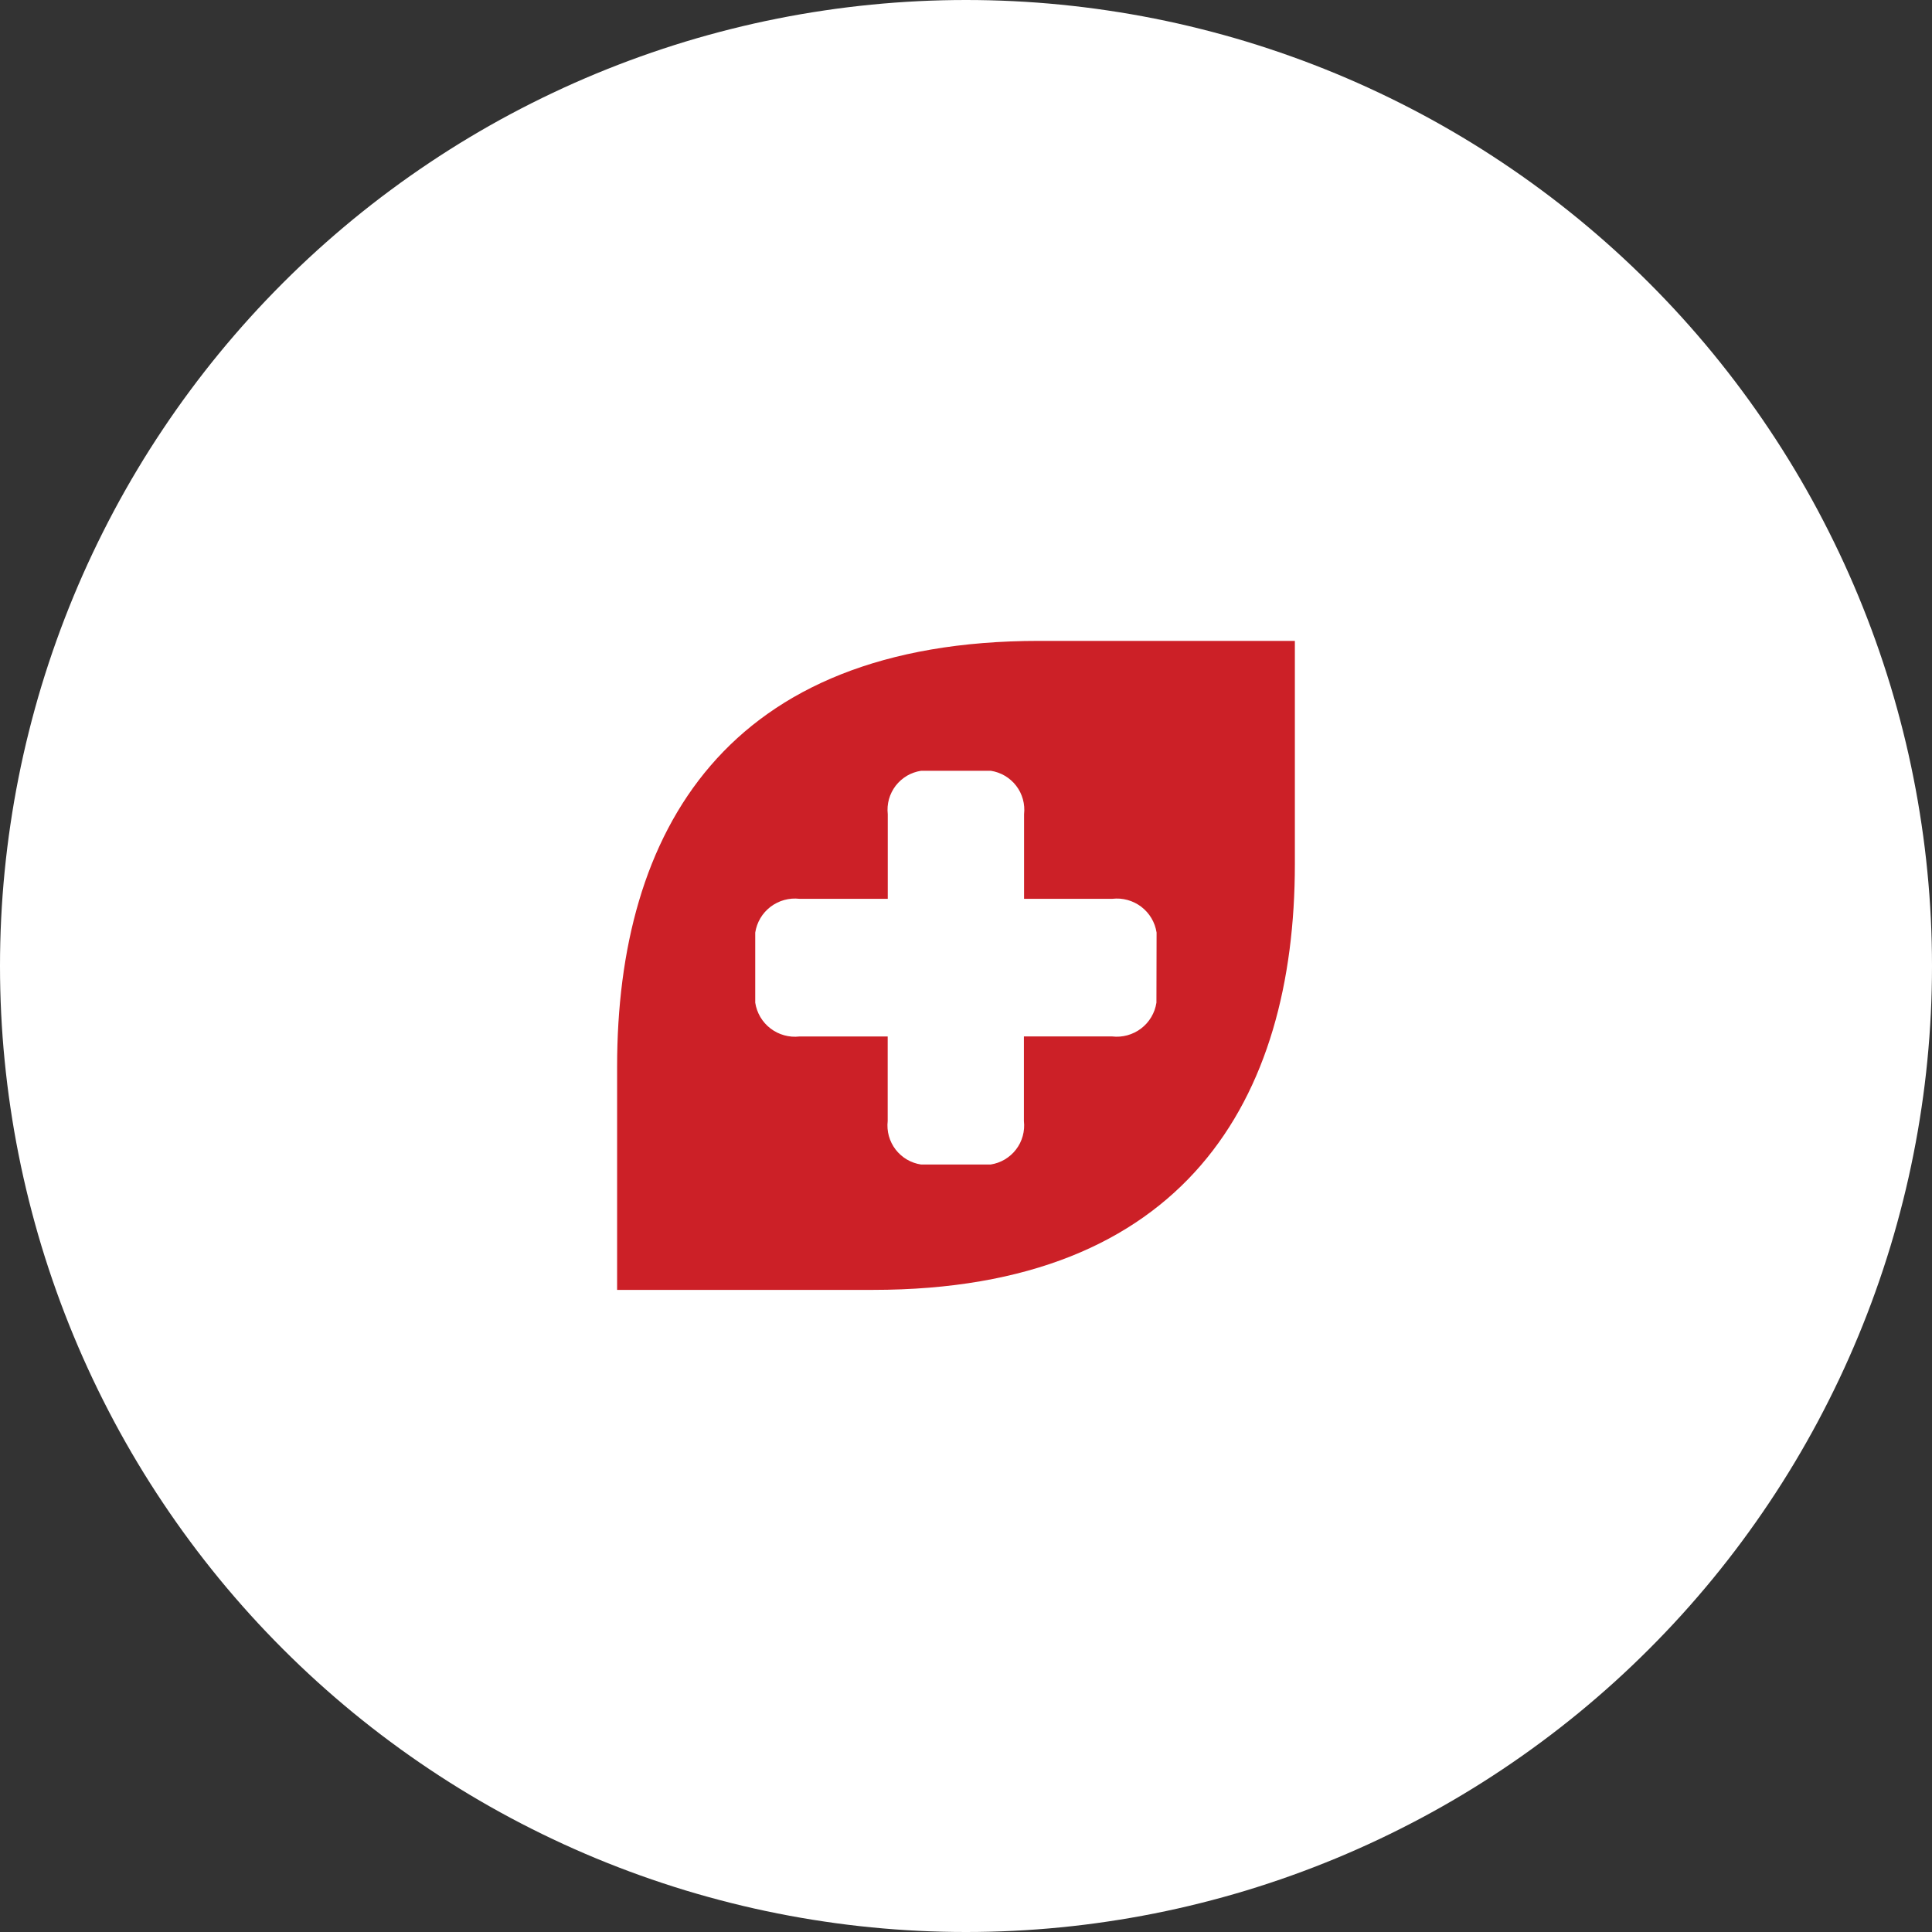
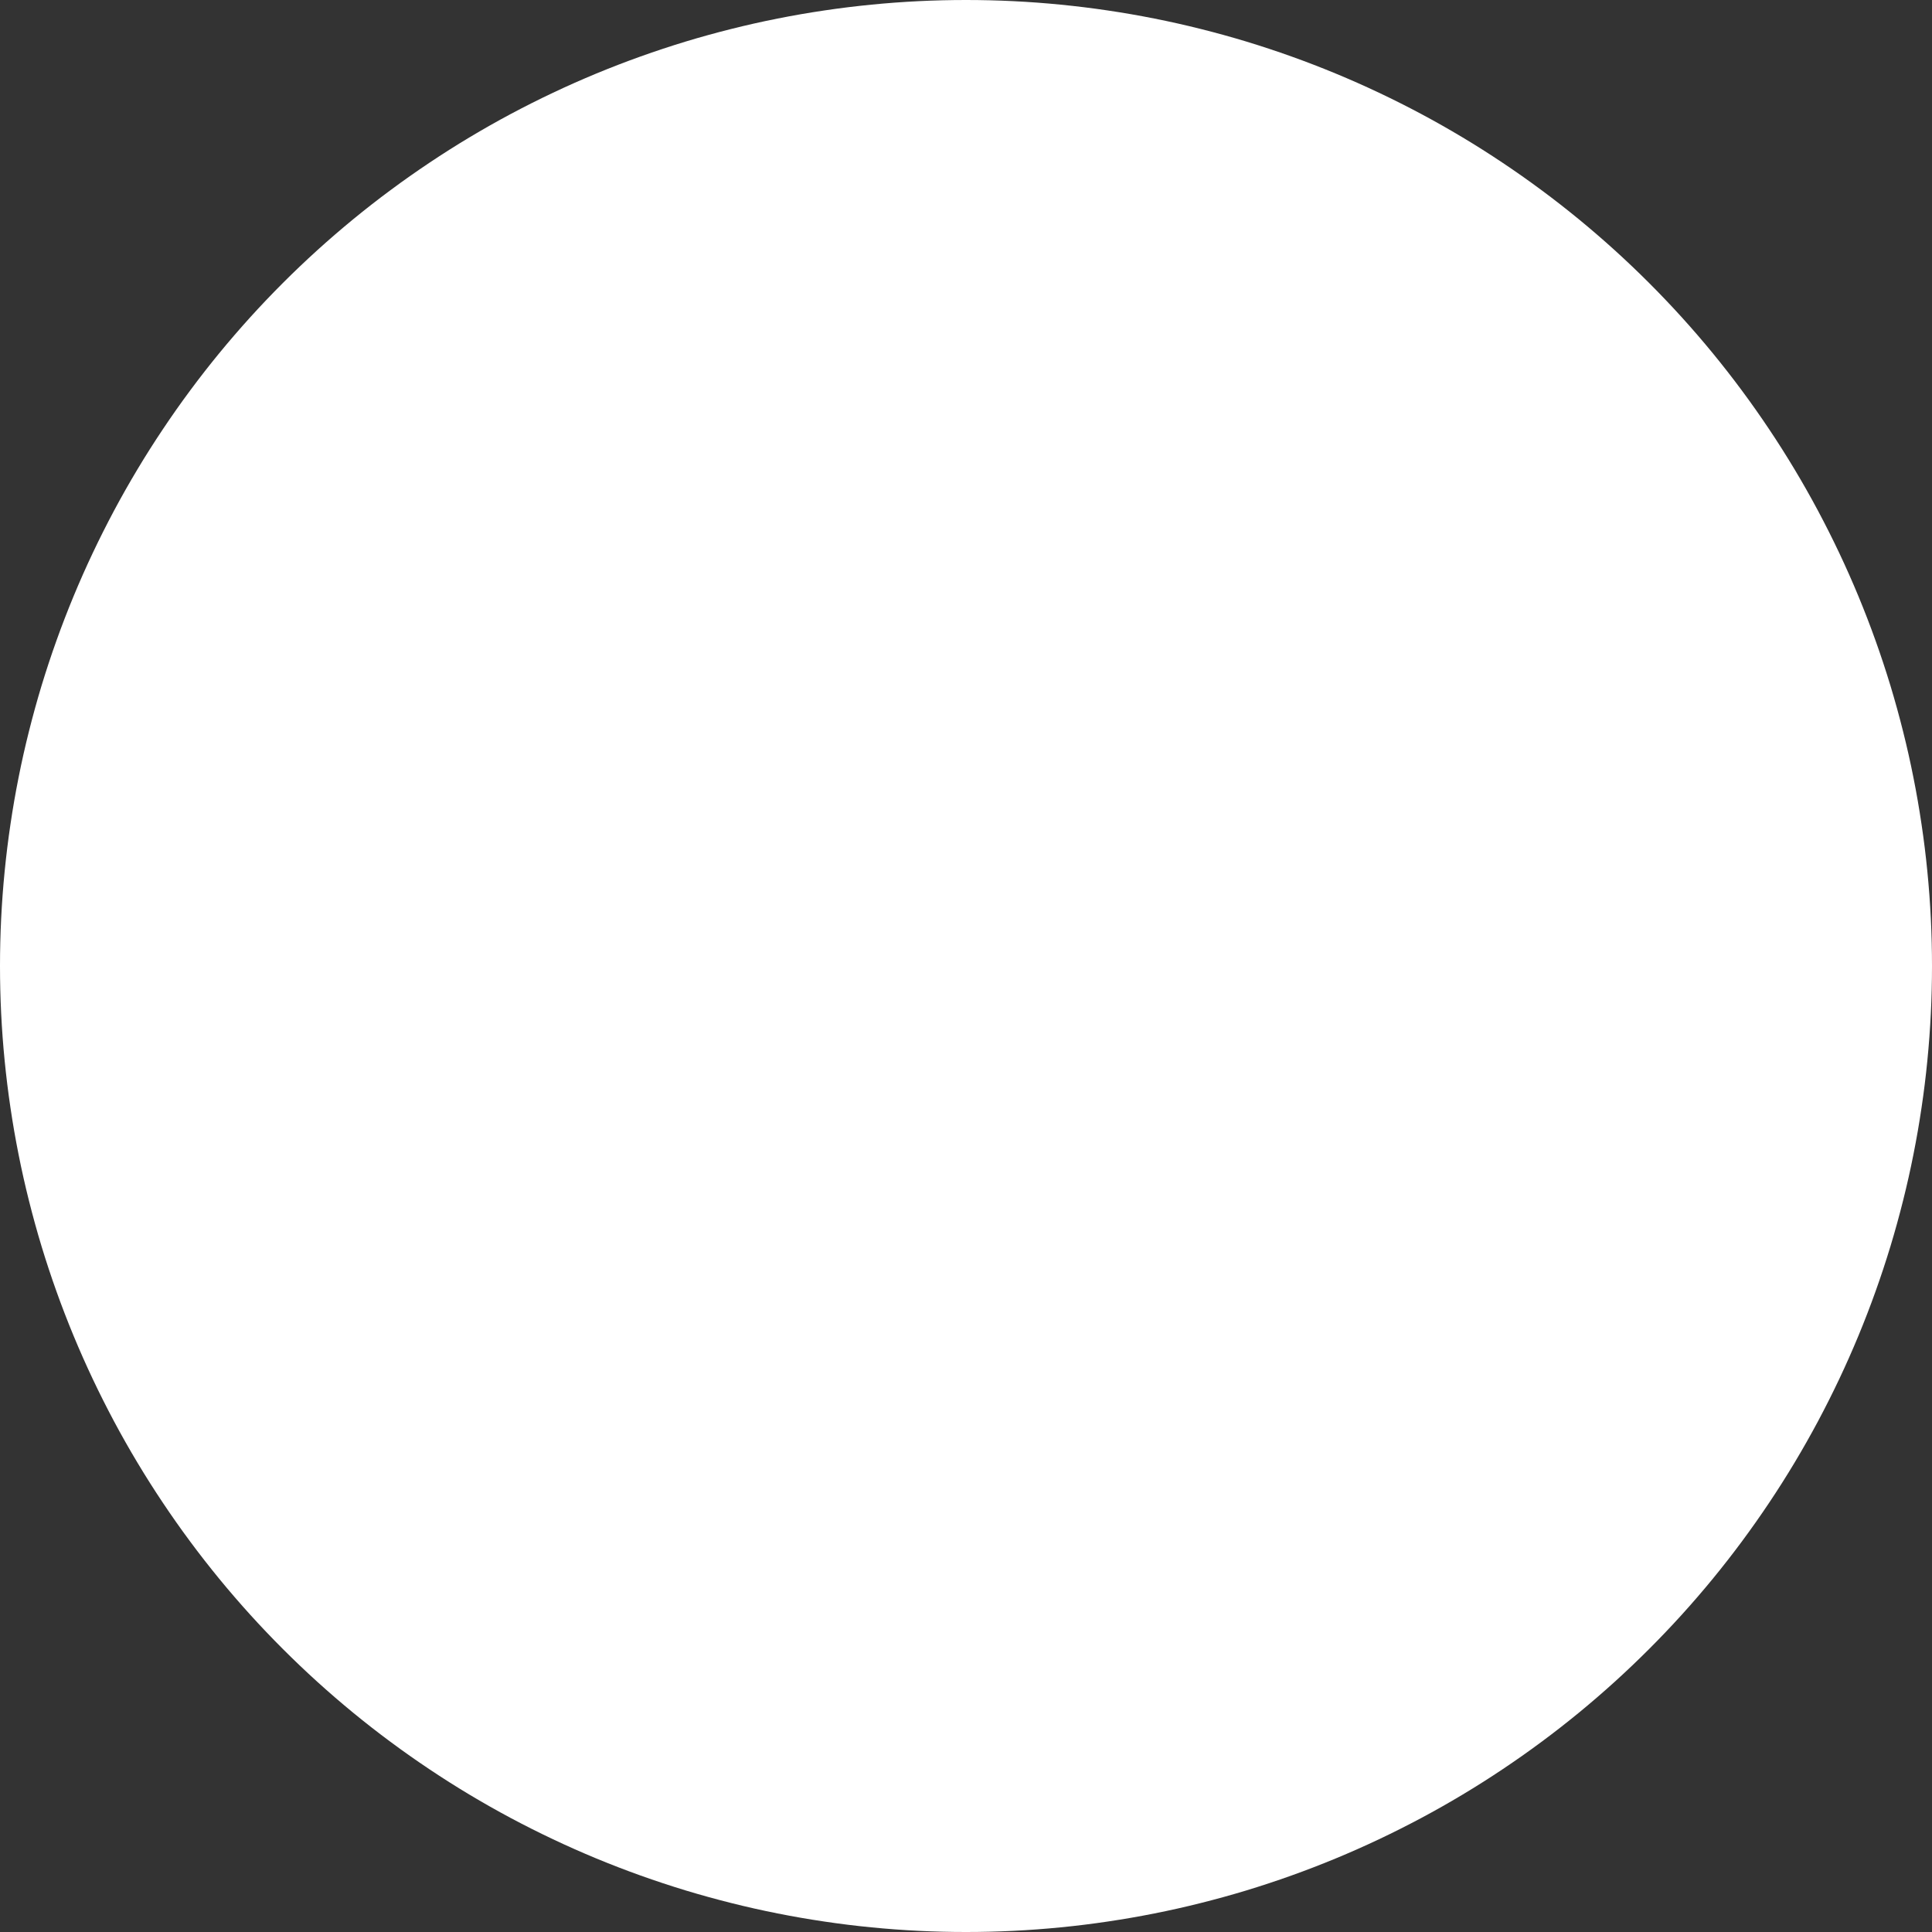
<svg xmlns="http://www.w3.org/2000/svg" width="300" viewBox="0 0 300 300" height="300" version="1.0">
  <rect x="0" y="0" width="300" height="300" fill="#333333" stroke="none" />
  <defs>
    <clipPath id="a">
-       <path d="M 95.855 99.27 L 202 99.27 L 202 200.52 L 95.855 200.52 Z M 95.855 99.27" />
-     </clipPath>
+       </clipPath>
  </defs>
  <path fill="#FFF" d="M 300 150 C 300 152.453 299.941 154.91 299.82 157.359 C 299.699 159.812 299.52 162.258 299.277 164.703 C 299.039 167.145 298.738 169.582 298.375 172.008 C 298.016 174.438 297.598 176.855 297.117 179.262 C 296.641 181.672 296.102 184.066 295.504 186.445 C 294.906 188.828 294.254 191.195 293.543 193.543 C 292.828 195.891 292.059 198.223 291.23 200.535 C 290.406 202.844 289.52 205.133 288.582 207.402 C 287.641 209.672 286.648 211.914 285.598 214.133 C 284.547 216.352 283.445 218.543 282.289 220.711 C 281.133 222.875 279.922 225.008 278.66 227.117 C 277.398 229.223 276.086 231.293 274.719 233.336 C 273.355 235.375 271.945 237.383 270.48 239.355 C 269.02 241.328 267.508 243.262 265.953 245.16 C 264.395 247.055 262.793 248.914 261.145 250.734 C 259.492 252.555 257.801 254.332 256.066 256.066 C 254.332 257.801 252.555 259.492 250.734 261.145 C 248.914 262.793 247.055 264.395 245.16 265.953 C 243.262 267.508 241.328 269.02 239.355 270.48 C 237.383 271.945 235.375 273.355 233.336 274.719 C 231.293 276.086 229.223 277.398 227.117 278.66 C 225.012 279.922 222.875 281.133 220.711 282.289 C 218.543 283.445 216.352 284.547 214.133 285.598 C 211.914 286.648 209.672 287.641 207.402 288.582 C 205.133 289.52 202.844 290.406 200.535 291.23 C 198.223 292.059 195.891 292.828 193.543 293.543 C 191.195 294.254 188.828 294.906 186.445 295.504 C 184.066 296.102 181.672 296.641 179.262 297.117 C 176.855 297.598 174.438 298.016 172.008 298.375 C 169.582 298.738 167.145 299.039 164.703 299.277 C 162.258 299.52 159.812 299.699 157.359 299.82 C 154.91 299.941 152.453 300 150 300 C 147.547 300 145.09 299.941 142.641 299.82 C 140.188 299.699 137.742 299.52 135.297 299.277 C 132.855 299.039 130.418 298.738 127.992 298.375 C 125.562 298.016 123.145 297.598 120.738 297.117 C 118.328 296.641 115.934 296.102 113.555 295.504 C 111.172 294.906 108.805 294.254 106.457 293.543 C 104.109 292.828 101.777 292.059 99.465 291.23 C 97.156 290.406 94.867 289.52 92.598 288.582 C 90.328 287.641 88.086 286.648 85.867 285.598 C 83.648 284.547 81.457 283.445 79.289 282.289 C 77.125 281.133 74.988 279.922 72.883 278.66 C 70.777 277.398 68.707 276.086 66.664 274.719 C 64.625 273.355 62.617 271.945 60.645 270.48 C 58.672 269.02 56.738 267.508 54.84 265.953 C 52.945 264.395 51.086 262.793 49.266 261.145 C 47.445 259.492 45.668 257.801 43.934 256.066 C 42.199 254.332 40.508 252.555 38.855 250.734 C 37.207 248.914 35.605 247.055 34.047 245.16 C 32.492 243.262 30.98 241.328 29.52 239.355 C 28.055 237.383 26.645 235.375 25.281 233.336 C 23.914 231.293 22.602 229.223 21.34 227.117 C 20.078 225.012 18.867 222.875 17.711 220.711 C 16.555 218.543 15.453 216.352 14.402 214.133 C 13.352 211.914 12.359 209.672 11.418 207.402 C 10.48 205.133 9.594 202.844 8.77 200.535 C 7.941 198.223 7.172 195.891 6.457 193.543 C 5.746 191.195 5.094 188.828 4.496 186.445 C 3.898 184.066 3.359 181.672 2.883 179.262 C 2.402 176.855 1.984 174.438 1.625 172.008 C 1.262 169.582 0.965 167.145 0.723 164.703 C 0.48 162.258 0.301 159.812 0.18 157.359 C 0.059 154.91 0 152.453 0 150 C 0 147.547 0.059 145.09 0.18 142.641 C 0.301 140.188 0.48 137.742 0.723 135.297 C 0.965 132.855 1.262 130.418 1.625 127.992 C 1.984 125.562 2.402 123.145 2.883 120.738 C 3.359 118.328 3.898 115.934 4.496 113.555 C 5.094 111.172 5.746 108.805 6.457 106.457 C 7.172 104.109 7.941 101.777 8.77 99.465 C 9.594 97.156 10.48 94.867 11.418 92.598 C 12.359 90.328 13.352 88.086 14.402 85.867 C 15.453 83.648 16.555 81.457 17.711 79.289 C 18.867 77.125 20.078 74.988 21.34 72.883 C 22.602 70.777 23.914 68.707 25.281 66.664 C 26.645 64.625 28.055 62.617 29.52 60.645 C 30.98 58.672 32.492 56.738 34.047 54.84 C 35.605 52.945 37.207 51.086 38.855 49.266 C 40.508 47.445 42.199 45.668 43.934 43.934 C 45.668 42.199 47.445 40.508 49.266 38.855 C 51.086 37.207 52.945 35.605 54.84 34.047 C 56.738 32.492 58.672 30.98 60.645 29.52 C 62.617 28.055 64.625 26.645 66.664 25.281 C 68.707 23.914 70.777 22.602 72.883 21.34 C 74.988 20.078 77.125 18.867 79.289 17.711 C 81.457 16.555 83.648 15.453 85.867 14.402 C 88.086 13.352 90.328 12.359 92.598 11.418 C 94.867 10.48 97.156 9.594 99.465 8.77 C 101.777 7.941 104.109 7.172 106.457 6.457 C 108.805 5.746 111.172 5.09 113.555 4.496 C 115.934 3.898 118.328 3.359 120.738 2.883 C 123.145 2.402 125.562 1.984 127.992 1.625 C 130.418 1.262 132.855 0.965 135.297 0.723 C 137.742 0.48 140.188 0.301 142.641 0.18 C 145.09 0.059 147.547 0 150 0 C 152.453 0 154.91 0.059 157.359 0.18 C 159.812 0.301 162.258 0.48 164.703 0.723 C 167.145 0.965 169.582 1.262 172.008 1.625 C 174.438 1.984 176.855 2.402 179.262 2.883 C 181.672 3.359 184.066 3.898 186.445 4.496 C 188.828 5.09 191.195 5.746 193.543 6.457 C 195.891 7.172 198.223 7.941 200.535 8.77 C 202.844 9.594 205.133 10.48 207.402 11.418 C 209.672 12.359 211.914 13.352 214.133 14.402 C 216.352 15.453 218.543 16.555 220.711 17.711 C 222.875 18.867 225.008 20.078 227.117 21.34 C 229.223 22.602 231.293 23.914 233.336 25.281 C 235.375 26.645 237.383 28.055 239.355 29.52 C 241.328 30.98 243.262 32.492 245.16 34.047 C 247.055 35.605 248.914 37.207 250.734 38.855 C 252.555 40.508 254.332 42.199 256.066 43.934 C 257.801 45.668 259.492 47.445 261.145 49.266 C 262.793 51.086 264.395 52.941 265.953 54.84 C 267.508 56.738 269.02 58.672 270.48 60.645 C 271.945 62.617 273.355 64.625 274.719 66.664 C 276.086 68.707 277.398 70.777 278.66 72.883 C 279.922 74.988 281.133 77.125 282.289 79.289 C 283.445 81.457 284.547 83.648 285.598 85.867 C 286.648 88.086 287.641 90.328 288.582 92.598 C 289.52 94.867 290.406 97.156 291.23 99.465 C 292.059 101.777 292.828 104.109 293.543 106.457 C 294.254 108.805 294.906 111.172 295.504 113.555 C 296.102 115.934 296.641 118.328 297.117 120.738 C 297.598 123.145 298.016 125.562 298.375 127.992 C 298.738 130.418 299.039 132.855 299.277 135.297 C 299.52 137.742 299.699 140.188 299.82 142.641 C 299.941 145.09 300 147.547 300 150 Z M 300 150" />
-   <path fill="#FFF" d="M 209.766 161.527 L 209.766 138.148 L 196.906 138.148 L 196.906 140.551 C 199.438 140.551 201.344 140.98 201.344 144.836 L 201.344 161.508 C 201.344 164.656 199.801 164.656 196.906 164.656 L 196.906 167.145 L 213.922 167.145 L 213.922 164.68 C 211.328 164.68 209.852 164.68 209.852 161.527 M 204.473 130.93 C 204.777 130.926 205.082 130.891 205.383 130.828 C 205.684 130.762 205.977 130.672 206.258 130.551 C 206.539 130.43 206.809 130.281 207.062 130.105 C 207.312 129.934 207.547 129.734 207.762 129.516 C 207.977 129.297 208.168 129.059 208.336 128.801 C 208.504 128.543 208.645 128.273 208.762 127.988 C 208.875 127.703 208.961 127.41 209.02 127.105 C 209.074 126.805 209.102 126.5 209.102 126.195 C 209.098 125.887 209.062 125.582 209 125.281 C 208.938 124.98 208.848 124.688 208.727 124.406 C 208.609 124.121 208.461 123.855 208.289 123.602 C 208.117 123.348 207.922 123.109 207.703 122.895 C 207.484 122.68 207.246 122.488 206.988 122.316 C 206.734 122.148 206.465 122.008 206.18 121.891 C 205.895 121.773 205.602 121.688 205.301 121.629 C 204.996 121.57 204.691 121.543 204.387 121.543 C 204.078 121.543 203.773 121.574 203.473 121.637 C 203.172 121.699 202.879 121.789 202.598 121.906 C 202.312 122.023 202.043 122.172 201.789 122.34 C 201.535 122.512 201.297 122.707 201.082 122.926 C 200.863 123.145 200.672 123.379 200.5 123.637 C 200.332 123.891 200.188 124.16 200.07 124.445 C 199.953 124.73 199.863 125.023 199.805 125.324 C 199.746 125.625 199.715 125.93 199.715 126.234 C 199.719 126.547 199.75 126.852 199.812 127.156 C 199.875 127.461 199.969 127.754 200.09 128.039 C 200.211 128.324 200.359 128.598 200.531 128.852 C 200.707 129.109 200.902 129.348 201.125 129.562 C 201.344 129.781 201.586 129.977 201.844 130.148 C 202.102 130.316 202.375 130.461 202.664 130.578 C 202.949 130.695 203.246 130.785 203.551 130.844 C 203.855 130.902 204.16 130.93 204.473 130.93 M 188.102 148.605 L 188.102 114.043 L 175.242 114.043 L 175.242 116.465 C 177.77 116.465 179.699 116.895 179.699 120.75 L 179.699 148.605 C 179.699 151.734 178.156 151.734 175.242 151.734 L 175.242 154.156 L 192.387 154.156 L 192.387 151.734 C 189.793 151.734 188.312 151.734 188.312 148.605 M 168.105 161.465 L 168.105 138.148 L 154.93 138.148 L 154.93 140.551 C 157.48 140.551 159.387 140.98 159.387 144.836 L 159.387 161.508 C 159.387 164.656 157.844 164.656 154.93 164.656 L 154.93 167.145 L 172.07 167.145 L 172.07 164.68 C 169.48 164.68 168 164.68 168 161.527 M 135.855 165.602 C 131.98 165.602 130.008 160.734 130.008 153.191 C 130.008 149.312 130.266 140.98 135.855 140.98 C 140.25 140.98 140.938 146.102 140.938 154.242 C 140.938 157.758 140.938 165.602 135.855 165.602 M 137.785 137.145 C 133.223 137.145 130.5 141.73 130.242 141.73 C 129.984 141.73 129.941 140.852 129.941 138.516 L 129.941 123.02 L 116.852 123.02 L 116.852 125.422 C 118.414 125.422 121.438 124.93 121.438 129.707 L 121.438 146.852 C 121.438 153.941 121.605 160.973 121.18 168.129 L 123.535 168.129 C 125.68 165.105 126.621 163.137 127.285 163.137 C 127.949 163.137 130.715 168 136.242 168 C 144.941 168 150.363 160.906 150.363 152.398 C 150.363 144.621 146.078 137.207 137.785 137.207 M 162.578 116.723 C 162.887 116.719 163.191 116.688 163.492 116.625 C 163.793 116.559 164.086 116.469 164.371 116.348 C 164.652 116.227 164.922 116.082 165.176 115.91 C 165.43 115.734 165.664 115.539 165.883 115.32 C 166.098 115.102 166.289 114.859 166.457 114.605 C 166.629 114.348 166.77 114.074 166.887 113.789 C 167 113.504 167.086 113.211 167.145 112.91 C 167.203 112.605 167.23 112.301 167.227 111.992 C 167.227 111.684 167.195 111.379 167.133 111.078 C 167.07 110.777 166.977 110.484 166.859 110.203 C 166.738 109.918 166.594 109.648 166.418 109.395 C 166.246 109.141 166.051 108.902 165.832 108.688 C 165.613 108.473 165.375 108.277 165.117 108.109 C 164.859 107.941 164.59 107.797 164.305 107.684 C 164.02 107.566 163.727 107.48 163.422 107.422 C 163.121 107.363 162.816 107.336 162.508 107.336 C 162.199 107.336 161.895 107.371 161.594 107.43 C 161.293 107.492 161 107.586 160.715 107.703 C 160.43 107.824 160.16 107.969 159.906 108.141 C 159.652 108.312 159.418 108.508 159.199 108.727 C 158.984 108.945 158.789 109.184 158.621 109.441 C 158.449 109.699 158.309 109.969 158.191 110.254 C 158.074 110.539 157.988 110.832 157.93 111.137 C 157.871 111.438 157.84 111.742 157.844 112.051 C 157.848 112.359 157.883 112.664 157.945 112.965 C 158.008 113.266 158.102 113.559 158.223 113.844 C 158.344 114.125 158.488 114.395 158.664 114.648 C 158.836 114.906 159.031 115.141 159.254 115.355 C 159.473 115.574 159.711 115.766 159.969 115.938 C 160.223 116.105 160.496 116.25 160.781 116.367 C 161.066 116.484 161.359 116.574 161.664 116.633 C 161.965 116.691 162.27 116.723 162.578 116.723 M 260.766 138.148 L 260.766 140.551 C 263.484 140.551 264.645 141.664 264.645 143.379 C 264.645 146.594 260.828 153.812 259.715 157.137 C 259.715 157.395 259.586 157.52 259.223 157.52 C 258.855 157.52 258.855 157.199 255.645 150.105 C 254.473 147.734 253.543 145.27 252.855 142.715 C 252.855 140.914 255 140.57 256.242 140.57 L 256.242 138.148 L 229.801 138.148 L 229.801 126.172 L 227.508 126.172 C 225.602 131.484 222.707 136.887 216.578 138.516 L 216.578 140.656 L 221.27 140.656 L 221.27 161.078 C 221.258 161.562 221.297 162.043 221.387 162.52 C 221.477 162.996 221.613 163.457 221.801 163.906 C 221.988 164.352 222.219 164.773 222.492 165.172 C 222.77 165.57 223.082 165.934 223.438 166.266 C 223.789 166.598 224.172 166.891 224.59 167.141 C 225.004 167.391 225.438 167.598 225.898 167.754 C 226.355 167.914 226.824 168.023 227.305 168.082 C 227.785 168.141 228.266 168.148 228.75 168.105 C 233.551 168.105 236.336 165.449 238.07 161.207 L 236.035 160.285 C 235.156 161.766 233.895 163.672 232.137 163.672 C 231.148 163.672 229.801 163.113 229.801 160.844 L 229.801 140.551 L 239.656 140.551 C 240.383 140.551 241.047 140.746 241.66 141.133 C 242.273 141.52 242.734 142.039 243.043 142.691 C 252.43 163.223 254.527 165.941 254.527 168.406 C 254.527 171.688 250.242 177.363 246.879 177.363 C 246.258 177.363 245.527 177.062 245.527 176.312 C 245.527 175.562 247.672 174.836 247.672 172.438 C 247.664 172.188 247.633 171.938 247.578 171.695 C 247.52 171.453 247.441 171.215 247.336 170.988 C 247.234 170.762 247.109 170.543 246.961 170.344 C 246.816 170.141 246.652 169.953 246.469 169.785 C 246.285 169.613 246.086 169.465 245.871 169.332 C 245.656 169.203 245.434 169.098 245.199 169.012 C 244.965 168.926 244.723 168.867 244.473 168.828 C 244.227 168.793 243.977 168.781 243.73 168.793 C 243.441 168.824 243.16 168.883 242.887 168.965 C 242.609 169.051 242.348 169.16 242.094 169.297 C 241.84 169.434 241.602 169.59 241.375 169.773 C 241.152 169.953 240.949 170.156 240.762 170.375 C 240.578 170.598 240.414 170.832 240.277 171.086 C 240.137 171.336 240.023 171.598 239.934 171.871 C 239.844 172.145 239.781 172.426 239.746 172.711 C 239.711 172.996 239.703 173.285 239.723 173.57 C 239.711 173.988 239.738 174.402 239.812 174.812 C 239.887 175.223 240 175.621 240.152 176.008 C 240.309 176.395 240.5 176.762 240.727 177.109 C 240.957 177.457 241.219 177.777 241.516 178.07 C 241.809 178.367 242.133 178.625 242.48 178.855 C 242.828 179.082 243.195 179.273 243.586 179.426 C 243.973 179.578 244.371 179.691 244.781 179.762 C 245.191 179.836 245.605 179.863 246.02 179.852 C 247.105 179.762 248.156 179.52 249.172 179.129 C 250.188 178.738 251.125 178.215 251.992 177.551 C 252.855 176.891 253.609 176.121 254.25 175.242 C 254.895 174.367 255.402 173.418 255.77 172.395 L 267.664 144.922 C 269.164 141.535 270.879 140.637 271.562 140.637 L 271.562 138.148 Z M 99.215 165.602 C 96.062 165.602 93.793 163.992 93.793 152.742 C 93.793 141.492 96.062 139.734 99.215 139.734 C 102.363 139.734 104.656 141.387 104.656 152.742 C 104.656 164.102 102.363 165.602 99.215 165.602 M 99.215 137.145 C 98.199 137.117 97.188 137.188 96.188 137.363 C 95.184 137.535 94.207 137.805 93.258 138.172 C 92.312 138.535 91.406 138.992 90.547 139.539 C 89.691 140.082 88.895 140.707 88.16 141.41 C 87.422 142.113 86.766 142.879 86.184 143.715 C 85.598 144.547 85.102 145.43 84.695 146.363 C 84.285 147.293 83.973 148.254 83.758 149.25 C 83.539 150.242 83.422 151.246 83.402 152.266 C 83.383 153.281 83.465 154.289 83.648 155.289 C 83.828 156.293 84.105 157.266 84.48 158.211 C 84.852 159.156 85.316 160.055 85.867 160.91 C 86.422 161.766 87.051 162.555 87.762 163.285 C 88.469 164.016 89.242 164.668 90.082 165.242 C 90.918 165.816 91.805 166.305 92.742 166.707 C 93.676 167.109 94.641 167.414 95.637 167.621 C 96.629 167.832 97.637 167.941 98.652 167.949 C 99.672 167.961 100.68 167.871 101.68 167.684 C 102.676 167.492 103.648 167.207 104.59 166.824 C 105.531 166.445 106.43 165.973 107.277 165.414 C 108.129 164.855 108.914 164.219 109.637 163.504 C 110.359 162.789 111.008 162.008 111.578 161.168 C 112.145 160.324 112.625 159.434 113.02 158.496 C 113.41 157.555 113.707 156.59 113.91 155.594 C 114.109 154.594 114.211 153.59 114.215 152.57 C 114.23 152.07 114.219 151.57 114.184 151.074 C 114.145 150.574 114.086 150.078 114 149.586 C 113.914 149.09 113.805 148.605 113.672 148.121 C 113.539 147.641 113.379 147.164 113.199 146.699 C 113.016 146.234 112.812 145.777 112.586 145.332 C 112.359 144.887 112.109 144.453 111.84 144.031 C 111.566 143.609 111.277 143.203 110.965 142.812 C 110.652 142.422 110.324 142.047 109.977 141.688 C 109.625 141.328 109.262 140.988 108.879 140.664 C 108.496 140.344 108.098 140.039 107.684 139.758 C 107.27 139.477 106.844 139.215 106.406 138.977 C 105.965 138.734 105.516 138.52 105.055 138.324 C 104.594 138.129 104.125 137.957 103.648 137.812 C 103.168 137.664 102.684 137.539 102.195 137.441 C 101.703 137.34 101.211 137.266 100.711 137.219 C 100.215 137.168 99.715 137.145 99.215 137.145 M 77.145 160.906 L 77.145 147.855 C 77.145 141.086 73.438 137.145 68.742 137.145 C 60.73 137.145 59.379 143.871 58.395 143.871 C 57.836 143.871 57.707 137.145 49.93 137.145 C 43.199 137.145 40.863 143.766 39.941 143.766 C 39.559 143.766 39.688 142.758 39.688 141.836 L 39.688 138.215 C 39.688 137.766 39.688 137.207 39.258 137.207 C 38.828 137.207 36.73 137.656 34.973 137.766 C 32.379 137.957 29.723 138.148 28.371 138.148 L 28.371 140.551 C 30.516 140.551 32.145 140.914 32.145 143.938 L 32.145 160.906 C 32.145 164.422 30.406 164.68 28.5 164.68 L 28.5 167.145 L 44.355 167.145 L 44.355 164.68 C 41.57 164.68 40.648 163.992 40.648 160.906 L 40.648 150.363 C 40.648 147.344 43.113 141.664 46.328 141.664 C 48.664 141.664 50.336 143.441 50.336 148.887 L 50.336 160.906 C 50.336 164.422 48.621 164.68 46.691 164.68 L 46.691 167.145 L 62.551 167.145 L 62.551 164.68 C 59.785 164.68 58.863 163.992 58.863 160.906 L 58.863 150.363 C 58.863 147.344 61.328 141.664 64.52 141.664 C 66.879 141.664 68.551 143.441 68.551 148.887 L 68.551 160.906 C 68.551 164.422 66.812 164.68 64.906 164.68 L 64.906 167.145 L 80.766 167.145 L 80.766 164.68 C 77.98 164.68 77.059 163.992 77.059 160.906" />
  <g clip-path="url(#a)">
    <path fill="#CC2027" d="M 161.363 99.516 C 112.699 99.516 95.824 129.113 95.824 165.625 L 95.824 200.293 L 135.527 200.293 C 184.02 200.293 201.066 170.688 201.066 134.18 L 201.066 99.516 Z M 179.57 155.699 C 179.508 156.094 179.41 156.477 179.277 156.855 C 179.141 157.23 178.973 157.59 178.77 157.93 C 178.566 158.273 178.332 158.594 178.066 158.895 C 177.801 159.191 177.508 159.461 177.191 159.703 C 176.875 159.945 176.535 160.156 176.176 160.332 C 175.82 160.508 175.449 160.648 175.062 160.758 C 174.676 160.863 174.285 160.93 173.887 160.961 C 173.488 160.992 173.09 160.984 172.695 160.938 L 158.992 160.938 L 158.992 174.074 C 159.035 174.465 159.043 174.855 159.012 175.246 C 158.98 175.637 158.914 176.023 158.809 176.402 C 158.703 176.781 158.562 177.148 158.391 177.5 C 158.215 177.852 158.008 178.184 157.766 178.496 C 157.527 178.809 157.262 179.094 156.965 179.355 C 156.672 179.613 156.352 179.844 156.016 180.047 C 155.676 180.246 155.32 180.41 154.949 180.543 C 154.578 180.672 154.195 180.77 153.809 180.828 L 143.031 180.828 C 142.641 180.77 142.258 180.676 141.887 180.543 C 141.516 180.41 141.16 180.246 140.82 180.047 C 140.48 179.848 140.164 179.617 139.871 179.355 C 139.574 179.094 139.309 178.809 139.066 178.496 C 138.828 178.184 138.621 177.852 138.445 177.5 C 138.27 177.148 138.129 176.781 138.023 176.402 C 137.918 176.023 137.852 175.641 137.82 175.246 C 137.789 174.855 137.797 174.465 137.84 174.074 L 137.84 160.945 L 124.137 160.945 C 123.742 160.988 123.344 160.996 122.945 160.965 C 122.547 160.934 122.156 160.863 121.773 160.758 C 121.387 160.652 121.016 160.508 120.66 160.332 C 120.301 160.152 119.965 159.945 119.648 159.703 C 119.328 159.461 119.039 159.191 118.773 158.891 C 118.508 158.594 118.273 158.273 118.07 157.93 C 117.867 157.586 117.699 157.227 117.566 156.852 C 117.43 156.477 117.336 156.094 117.273 155.699 L 117.273 144.805 C 117.336 144.41 117.434 144.027 117.566 143.652 C 117.699 143.277 117.871 142.918 118.074 142.574 C 118.277 142.23 118.512 141.91 118.777 141.613 C 119.043 141.316 119.336 141.043 119.652 140.801 C 119.969 140.562 120.309 140.352 120.668 140.176 C 121.023 139.996 121.395 139.855 121.781 139.75 C 122.168 139.645 122.559 139.574 122.957 139.543 C 123.355 139.516 123.754 139.523 124.148 139.566 L 137.852 139.566 L 137.852 126.434 C 137.809 126.043 137.801 125.652 137.832 125.258 C 137.863 124.867 137.93 124.48 138.035 124.102 C 138.141 123.723 138.281 123.359 138.457 123.008 C 138.633 122.656 138.84 122.324 139.078 122.012 C 139.32 121.699 139.586 121.414 139.883 121.152 C 140.176 120.891 140.496 120.664 140.832 120.461 C 141.172 120.262 141.527 120.098 141.898 119.969 C 142.273 119.836 142.652 119.742 143.043 119.684 L 153.832 119.684 C 154.223 119.742 154.602 119.836 154.973 119.969 C 155.344 120.098 155.699 120.266 156.039 120.465 C 156.375 120.664 156.695 120.895 156.988 121.156 C 157.285 121.414 157.551 121.699 157.789 122.012 C 158.031 122.324 158.238 122.656 158.414 123.008 C 158.586 123.359 158.727 123.727 158.832 124.105 C 158.938 124.484 159.004 124.867 159.035 125.258 C 159.066 125.652 159.059 126.043 159.016 126.434 L 159.016 139.566 L 172.719 139.566 C 173.113 139.523 173.512 139.516 173.91 139.543 C 174.309 139.574 174.699 139.645 175.086 139.75 C 175.473 139.855 175.844 139.996 176.203 140.176 C 176.559 140.352 176.898 140.562 177.215 140.801 C 177.531 141.043 177.824 141.316 178.09 141.613 C 178.355 141.91 178.59 142.23 178.793 142.574 C 178.996 142.918 179.168 143.277 179.301 143.652 C 179.434 144.027 179.531 144.41 179.594 144.805 Z M 179.57 155.699" />
  </g>
</svg>